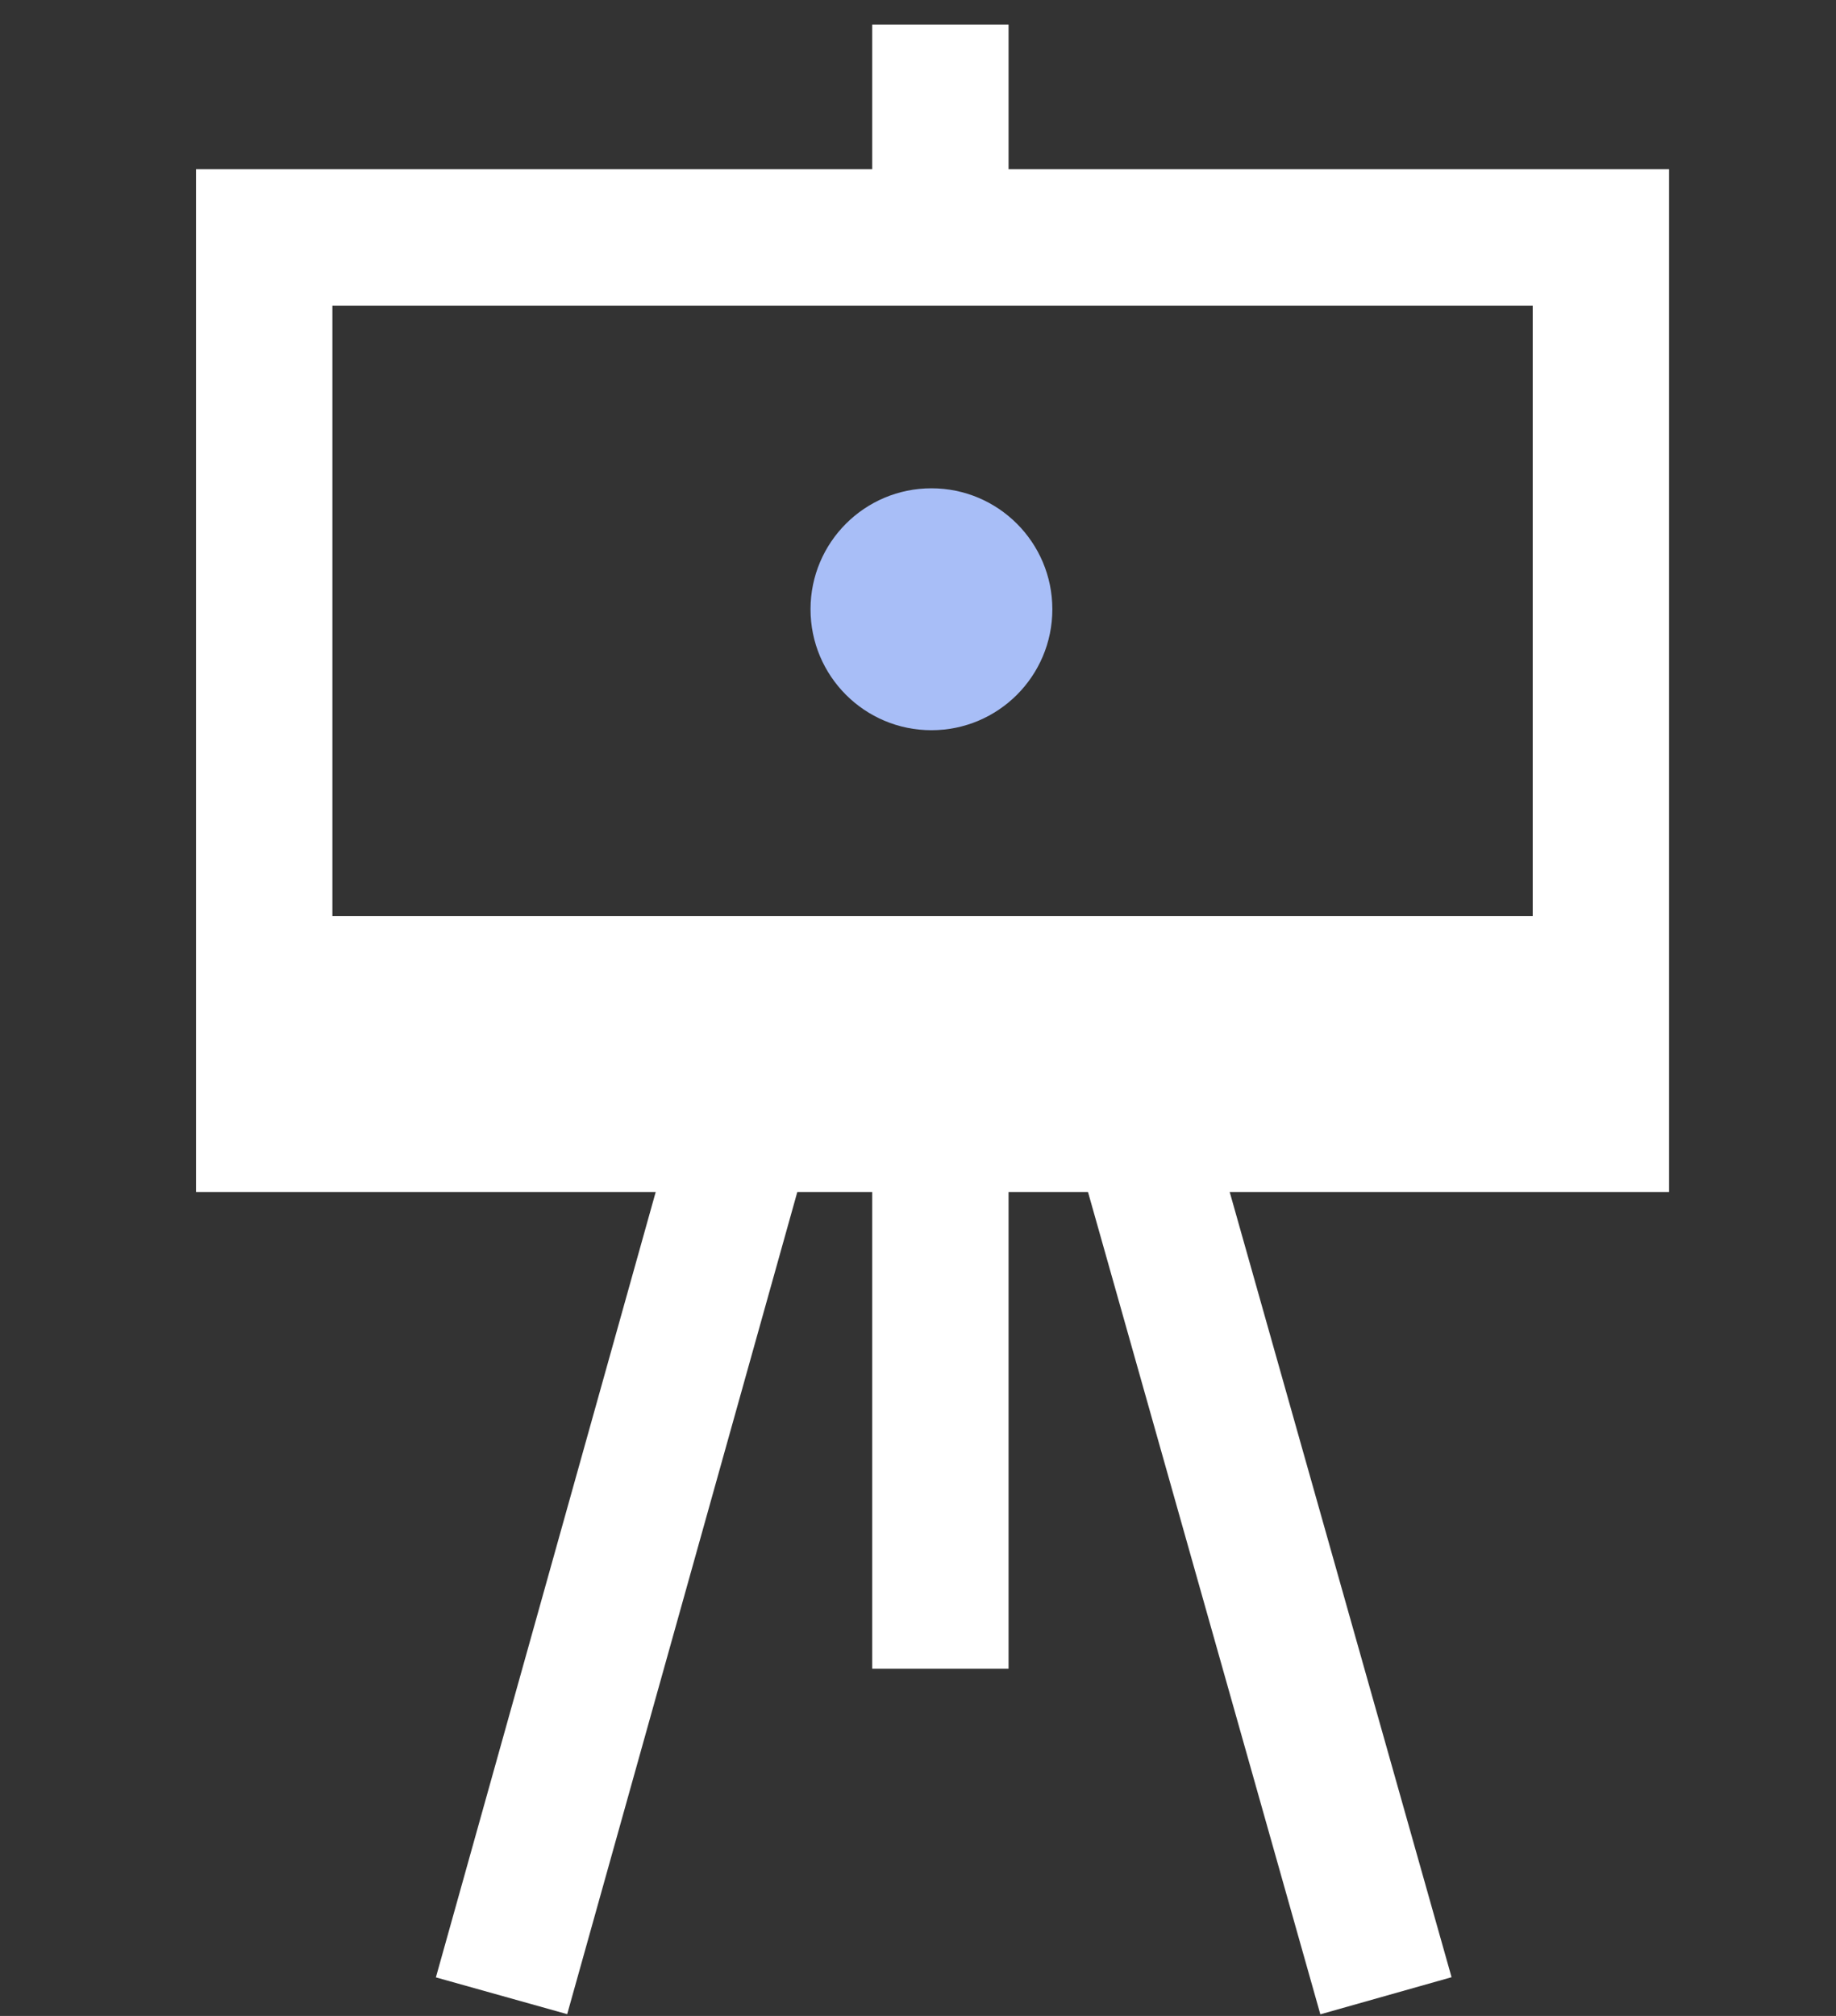
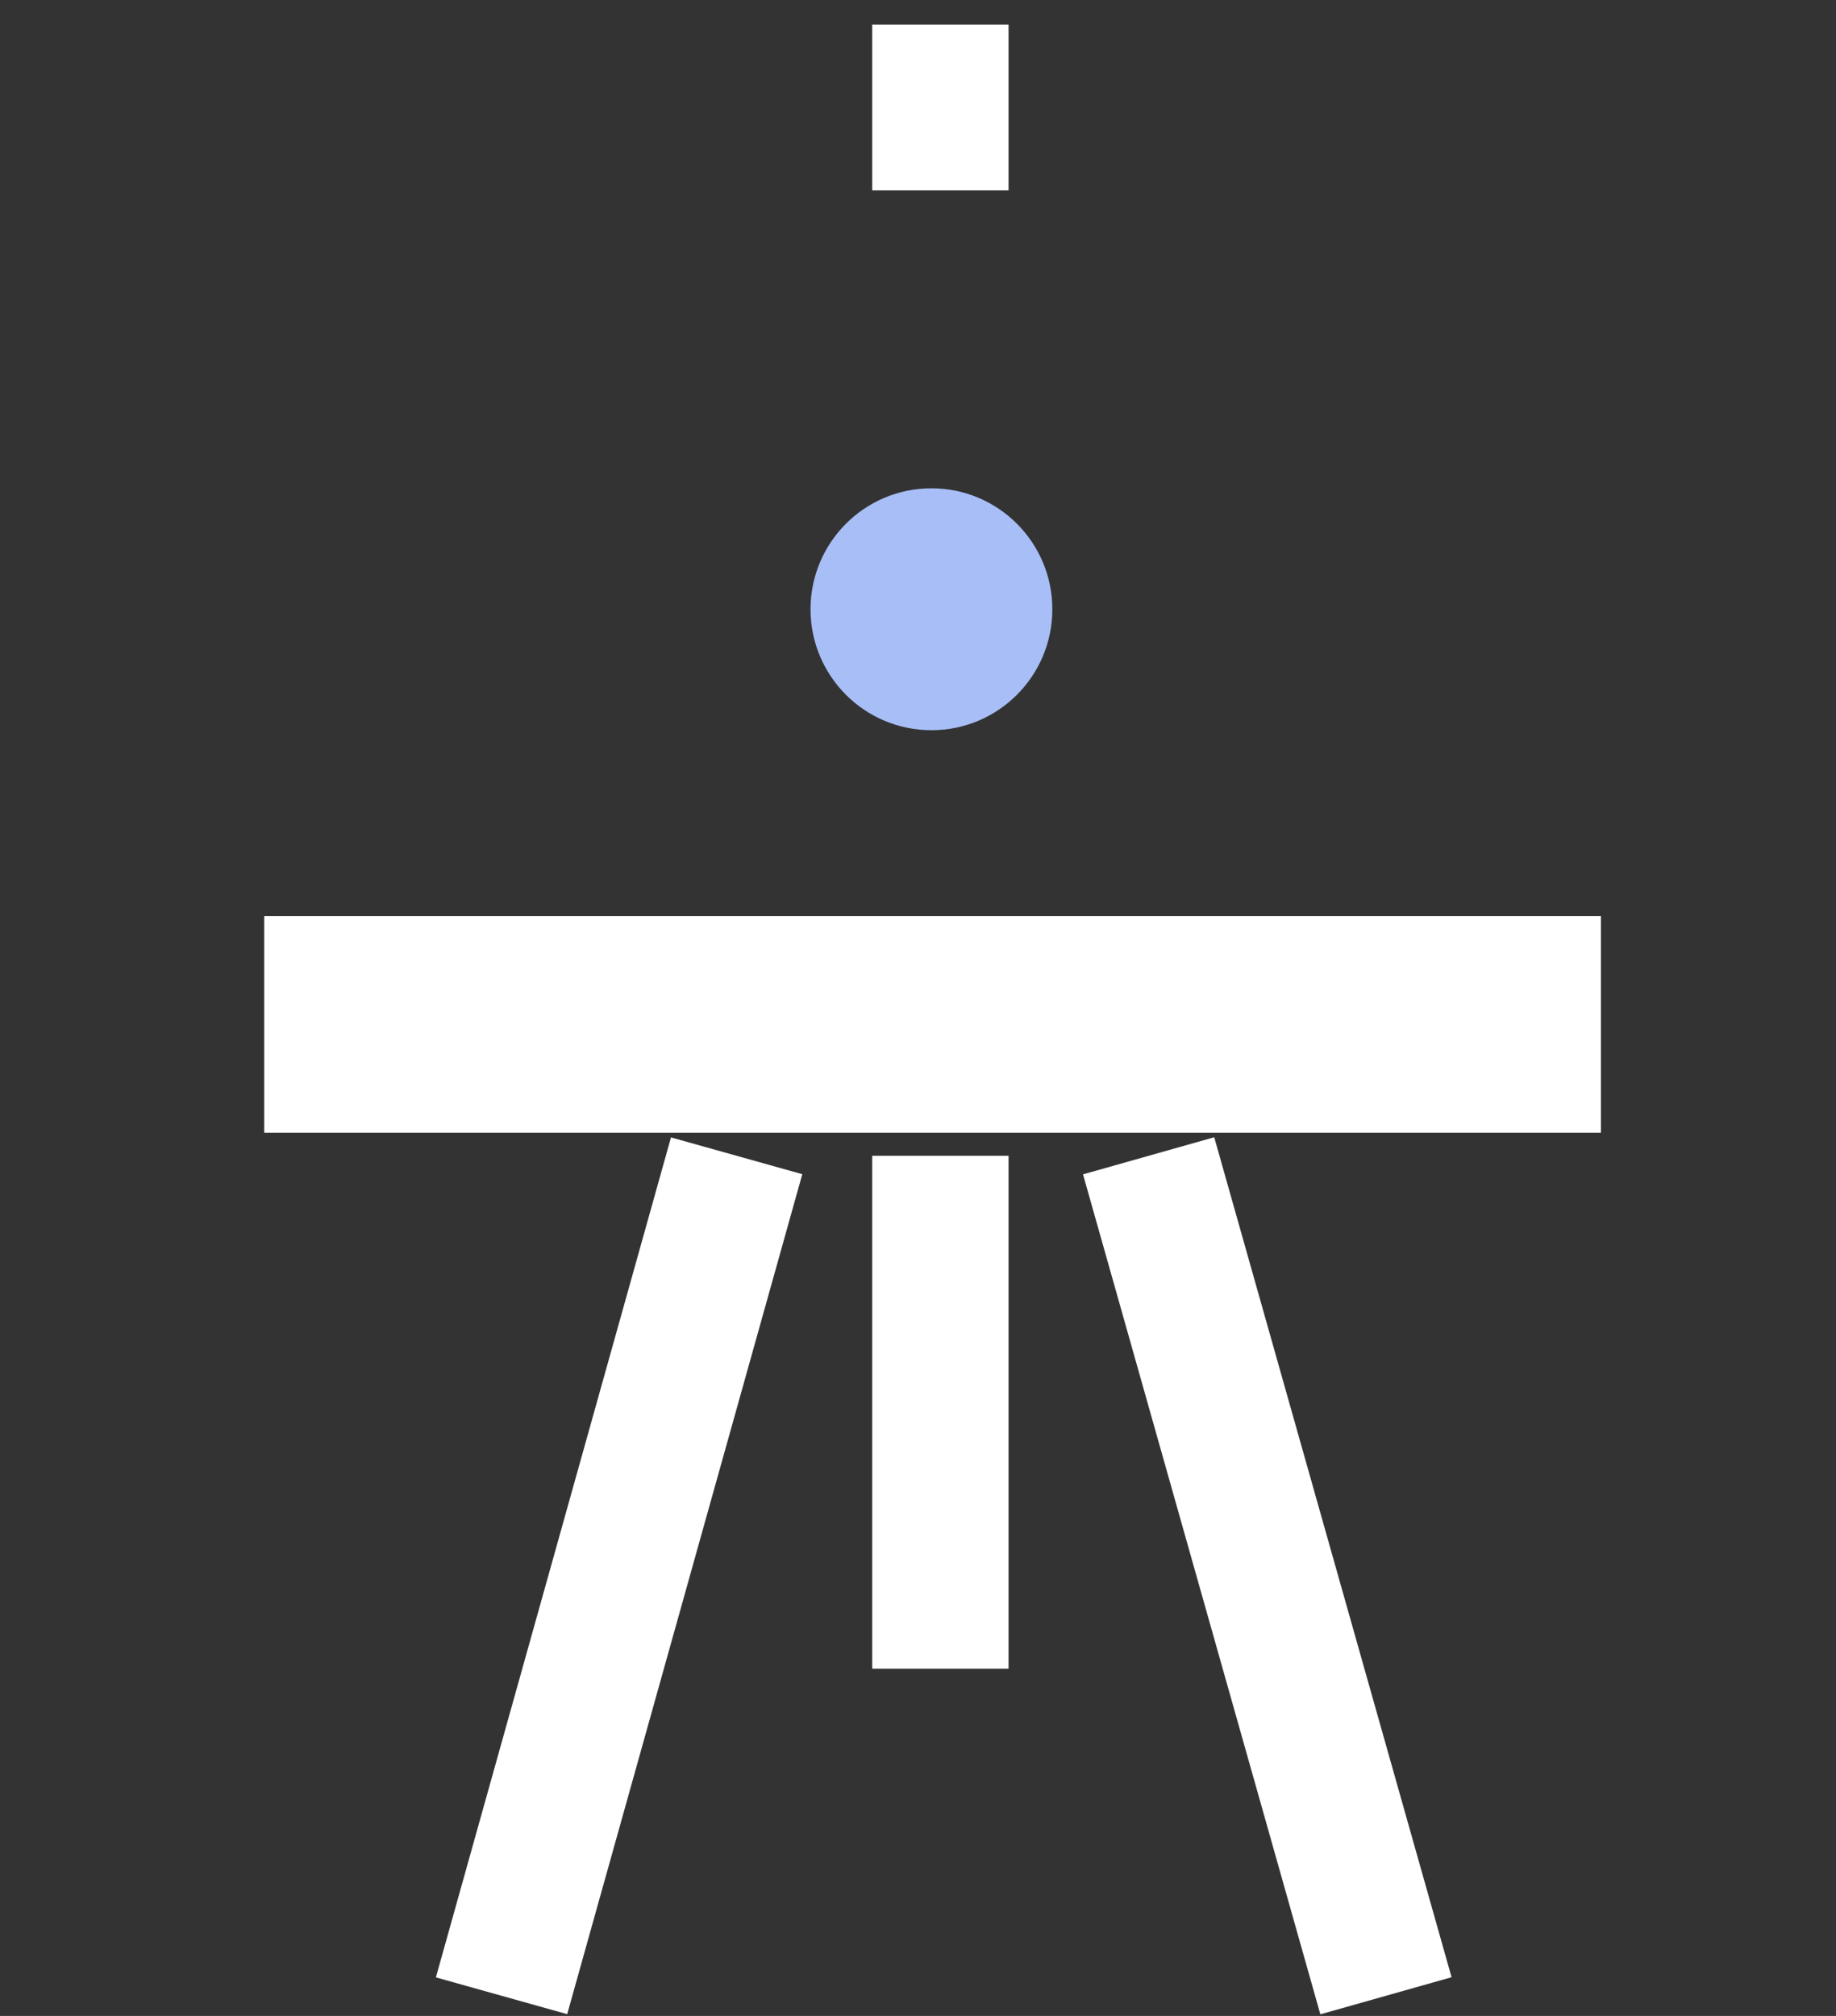
<svg xmlns="http://www.w3.org/2000/svg" id="Isolation_Mode" data-name="Isolation Mode" width="82" height="90" viewBox="0 0 82 90">
  <rect x="0" y="0" width="82" height="90" fill="#333333" stroke="none" />
  <circle cx="41.6" cy="27.2" r="5.4" fill="#a8bef7" />
-   <rect x="11.8" y="10.6" width="59.7" height="39.57" fill="none" stroke="#fff" stroke-miterlimit="10" stroke-width="6.09" />
  <line x1="42" y1="51.6" x2="42" y2="74.5" fill="none" stroke="#fff" stroke-miterlimit="10" stroke-width="6.09" />
  <line x1="42" y1="1.1" x2="42" y2="8.5" fill="none" stroke="#fff" stroke-miterlimit="10" stroke-width="6.09" />
  <line x1="51.3" y1="51.6" x2="61.9" y2="89.1" fill="none" stroke="#fff" stroke-miterlimit="10" stroke-width="6.09" />
  <line x1="22.4" y1="89.1" x2="32.9" y2="51.6" fill="none" stroke="#fff" stroke-miterlimit="10" stroke-width="6.09" />
  <rect x="11.8" y="40.9" width="59.7" height="9.67" fill="#fff" />
</svg>